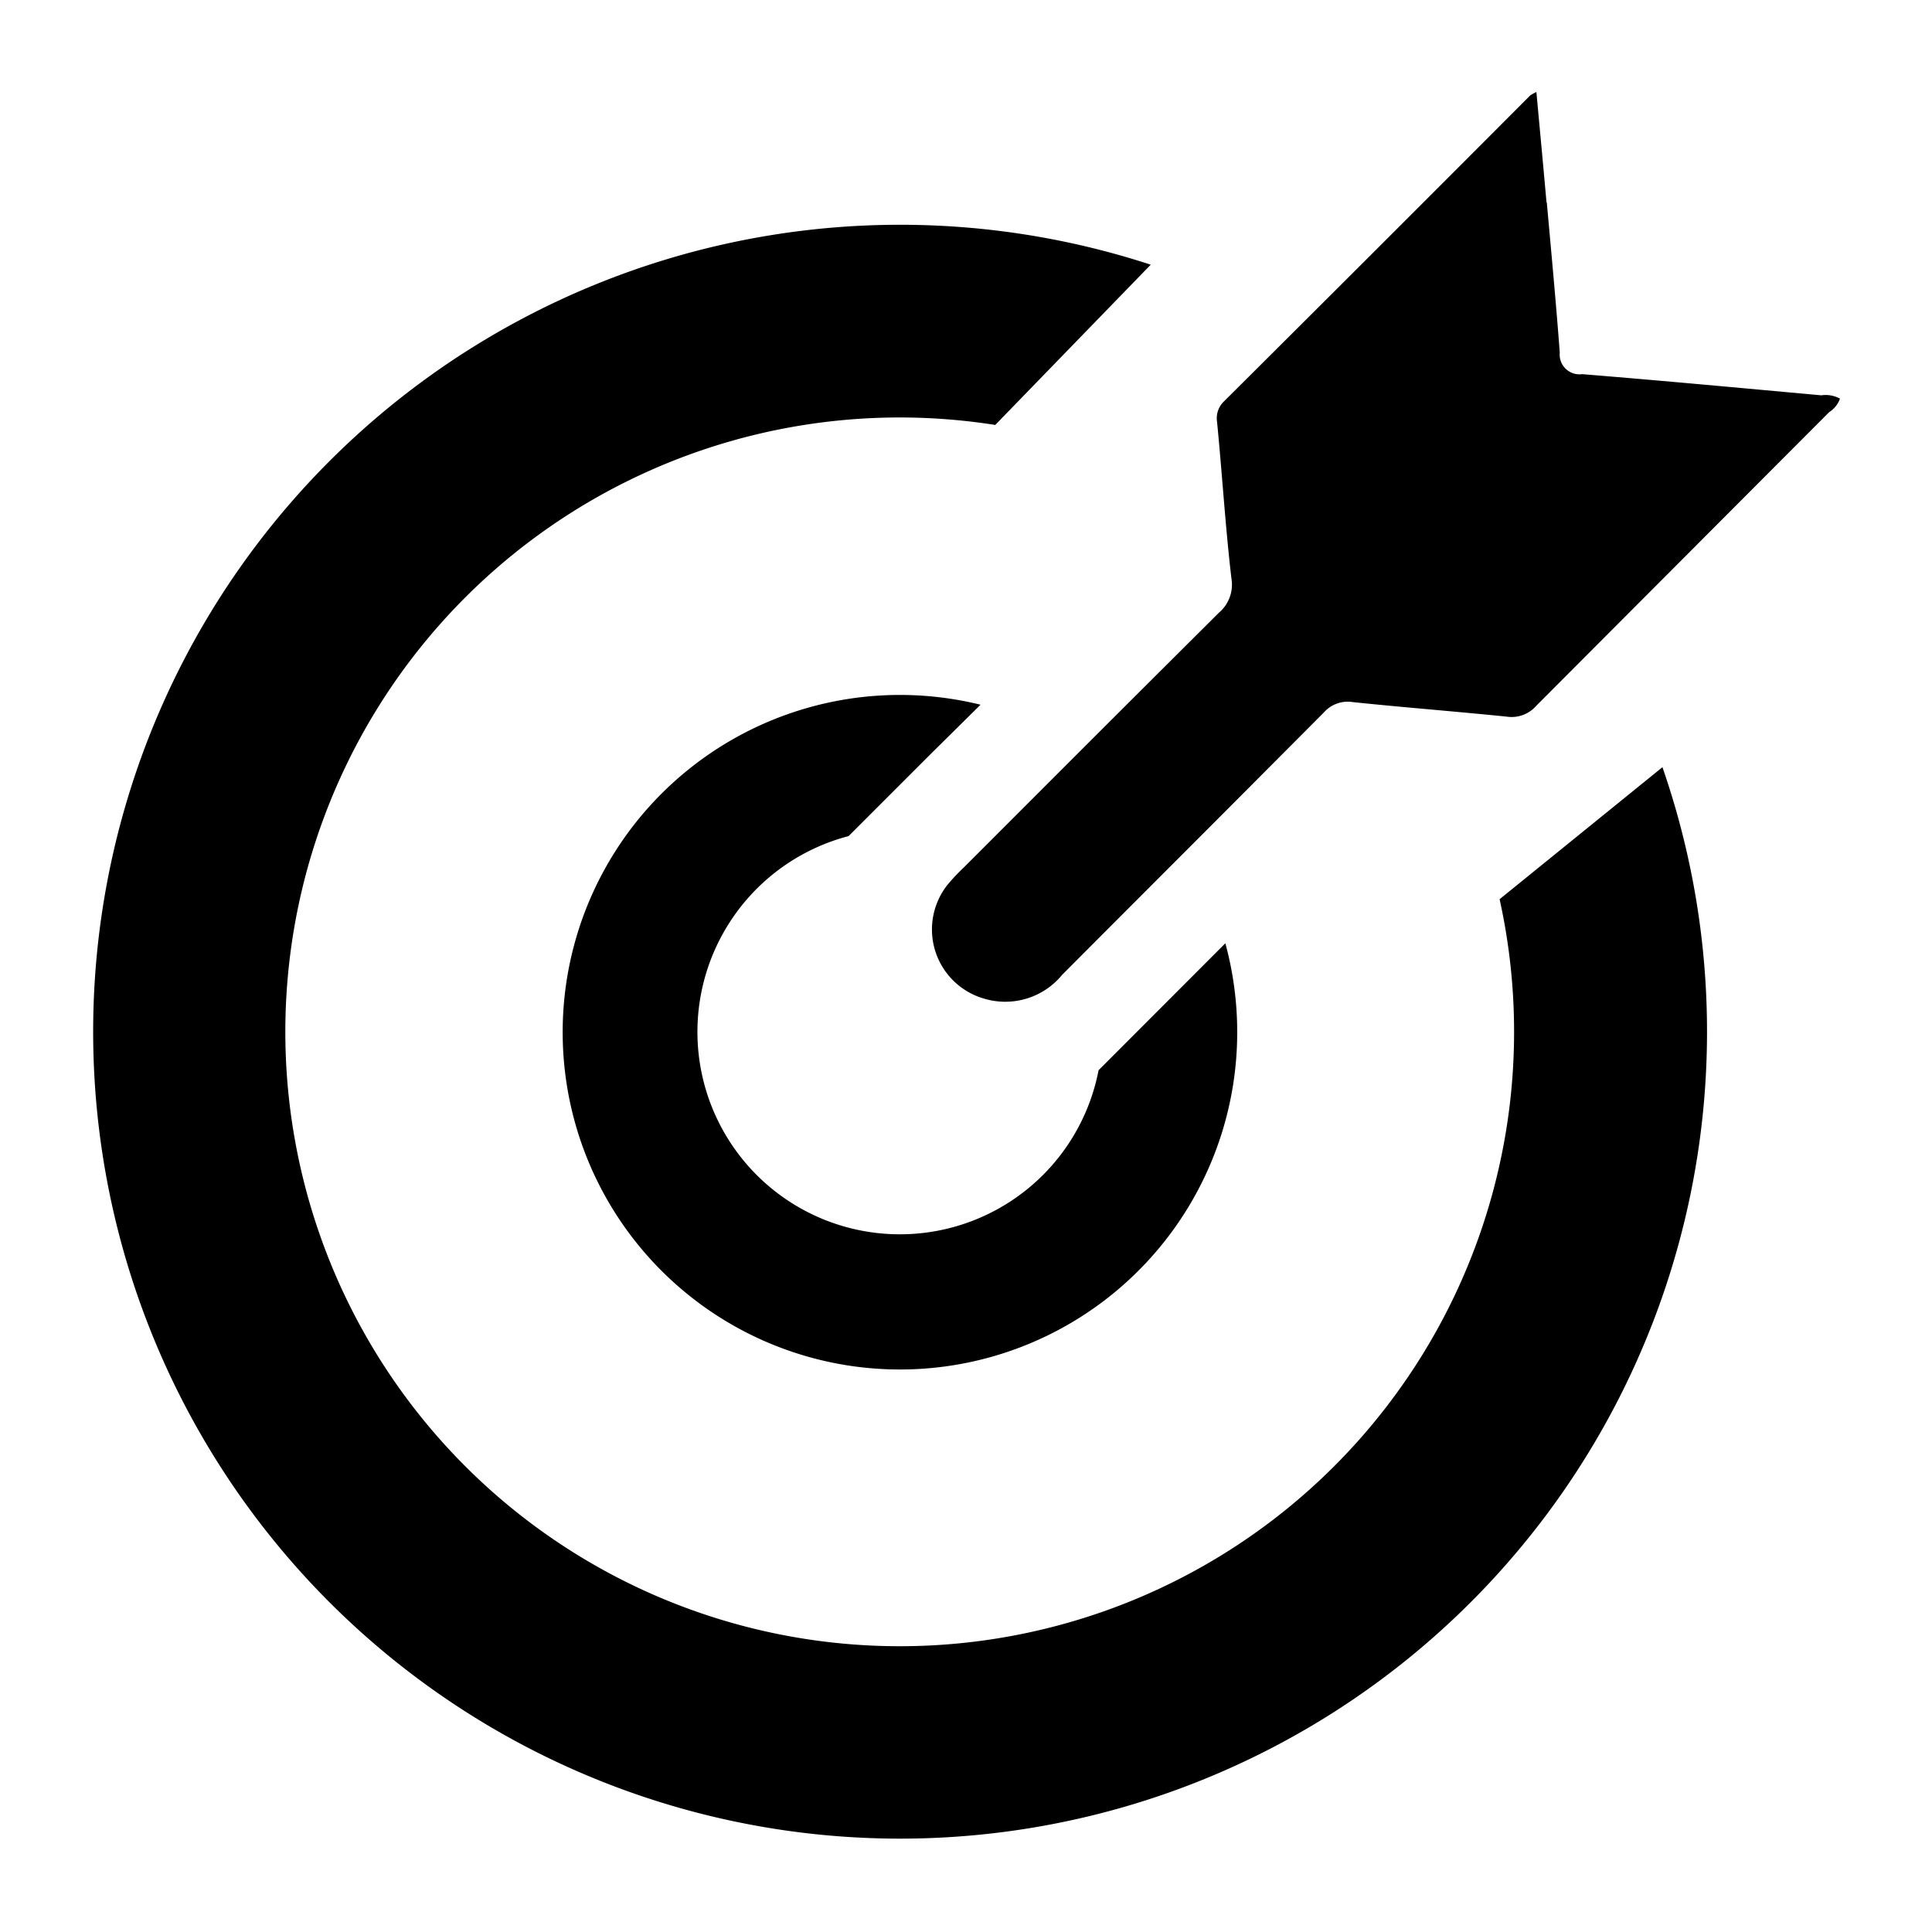
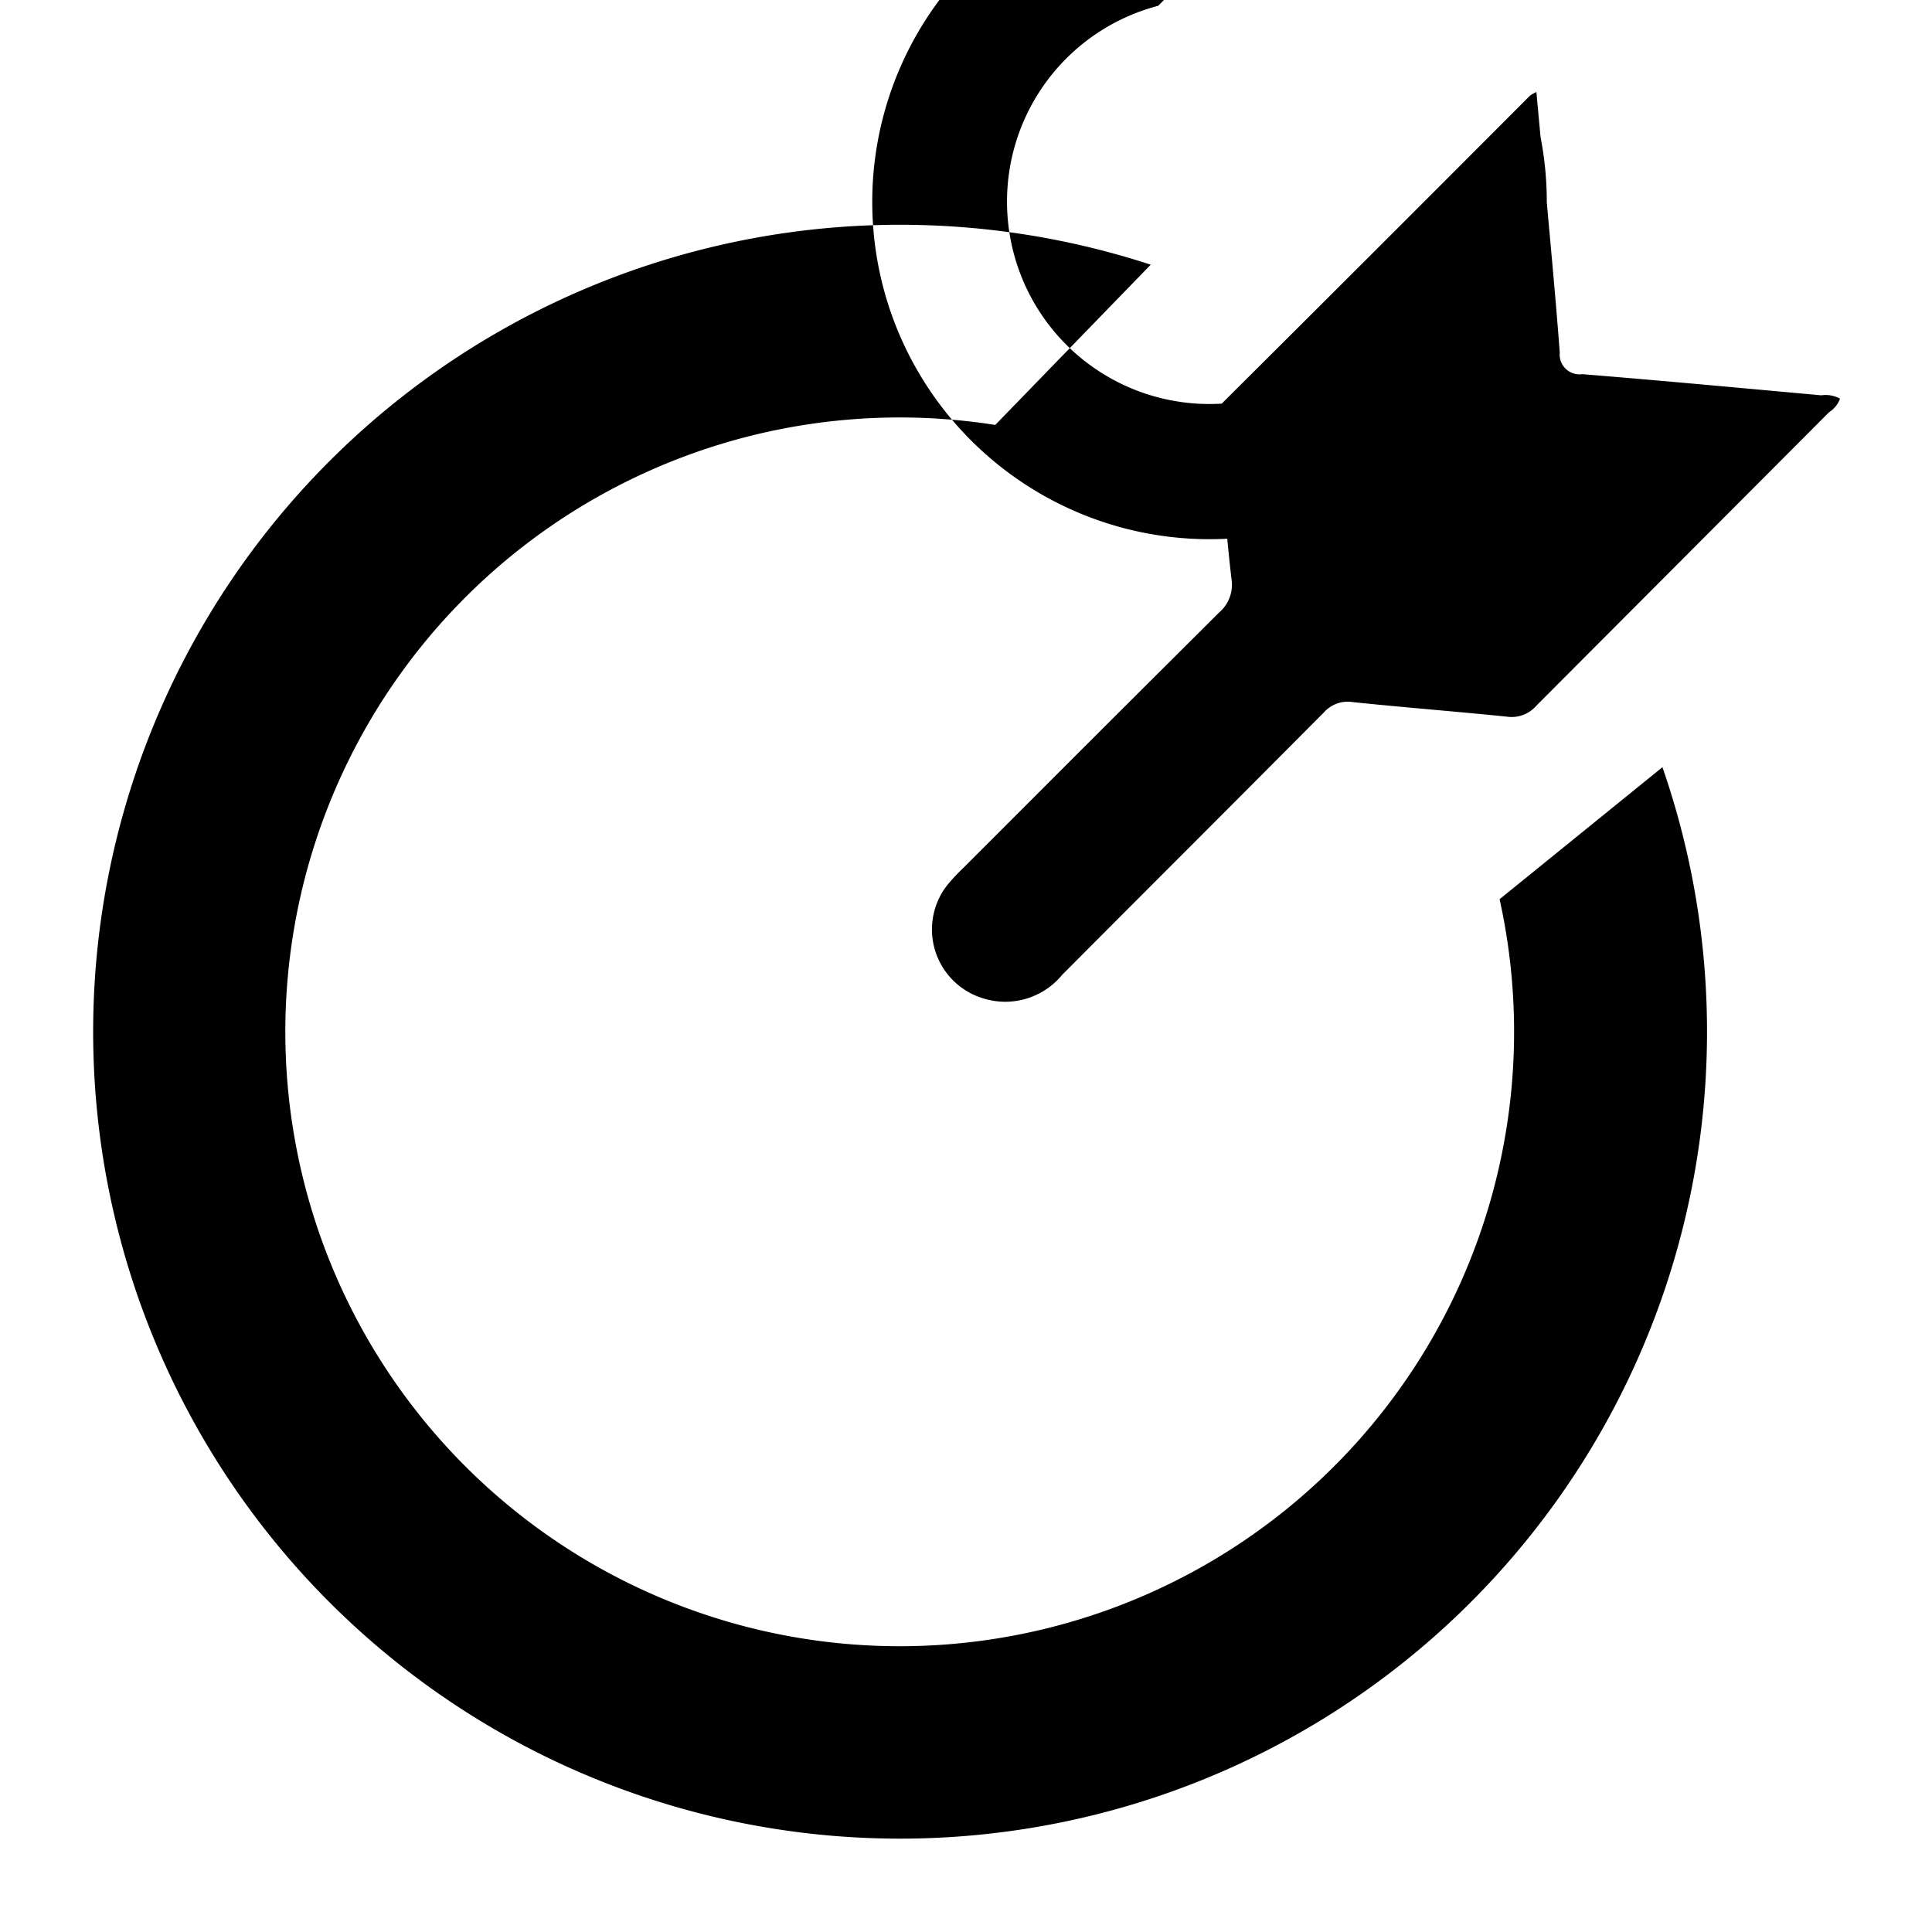
<svg xmlns="http://www.w3.org/2000/svg" class="icon" viewBox="0 0 1024 1024" width="200" height="200">
  <defs>
    <style type="text/css">@font-face { font-family: feedback-iconfont; src: url("//at.alicdn.com/t/font_1031158_u69w8yhxdu.woff2?t=1630033759944") format("woff2"), url("//at.alicdn.com/t/font_1031158_u69w8yhxdu.woff?t=1630033759944") format("woff"), url("//at.alicdn.com/t/font_1031158_u69w8yhxdu.ttf?t=1630033759944") format("truetype"); }</style>
  </defs>
-   <path d="M794.819 476.599a325.632 325.632 0 1 1-267.313-251.368l82.408-84.943a427.691 427.691 0 1 0 271.214 266.338z m25.015-369.323c2.389 26.526 4.876 53.004 6.875 79.579a10.484 10.484 0 0 0 11.849 11.459c42.228 3.413 84.407 7.363 126.781 11.215a15.896 15.896 0 0 1 9.899 1.755 14.19 14.19 0 0 1-5.754 7.168L814.324 374.004a17.31 17.31 0 0 1-15.555 5.851c-27.16-2.779-54.418-4.876-81.579-7.704a16.92 16.92 0 0 0-15.555 5.51c-69.973 70.315-68.608 68.754-138.63 138.971a39.01 39.01 0 0 1-41.691 12.581 38.132 38.132 0 0 1-19.066-60.318 104.984 104.984 0 0 1 8.631-9.167c68.901-68.901 66.121-66.219 135.168-134.973a19.505 19.505 0 0 0 6.632-18.188c-3.218-27.453-4.876-55.101-7.607-82.895a12.434 12.434 0 0 1 3.852-11.118q81.237-80.847 162.133-161.987A25.161 25.161 0 0 1 814.324 48.762c1.853 20.236 3.657 39.302 5.364 58.514z m-164.084 440.076a178.761 178.761 0 1 1-136.046-173.836l-26.624 26.331-43.301 43.301a107.276 107.276 0 1 0 132.486 124.099l38.668-38.717 28.526-28.574a179.249 179.249 0 0 1 6.29 47.202z" />
+   <path d="M794.819 476.599a325.632 325.632 0 1 1-267.313-251.368l82.408-84.943a427.691 427.691 0 1 0 271.214 266.338z m25.015-369.323c2.389 26.526 4.876 53.004 6.875 79.579a10.484 10.484 0 0 0 11.849 11.459c42.228 3.413 84.407 7.363 126.781 11.215a15.896 15.896 0 0 1 9.899 1.755 14.19 14.19 0 0 1-5.754 7.168L814.324 374.004a17.31 17.31 0 0 1-15.555 5.851c-27.16-2.779-54.418-4.876-81.579-7.704a16.92 16.92 0 0 0-15.555 5.51c-69.973 70.315-68.608 68.754-138.63 138.971a39.01 39.01 0 0 1-41.691 12.581 38.132 38.132 0 0 1-19.066-60.318 104.984 104.984 0 0 1 8.631-9.167c68.901-68.901 66.121-66.219 135.168-134.973a19.505 19.505 0 0 0 6.632-18.188c-3.218-27.453-4.876-55.101-7.607-82.895a12.434 12.434 0 0 1 3.852-11.118q81.237-80.847 162.133-161.987A25.161 25.161 0 0 1 814.324 48.762c1.853 20.236 3.657 39.302 5.364 58.514z a178.761 178.761 0 1 1-136.046-173.836l-26.624 26.331-43.301 43.301a107.276 107.276 0 1 0 132.486 124.099l38.668-38.717 28.526-28.574a179.249 179.249 0 0 1 6.29 47.202z" />
</svg>